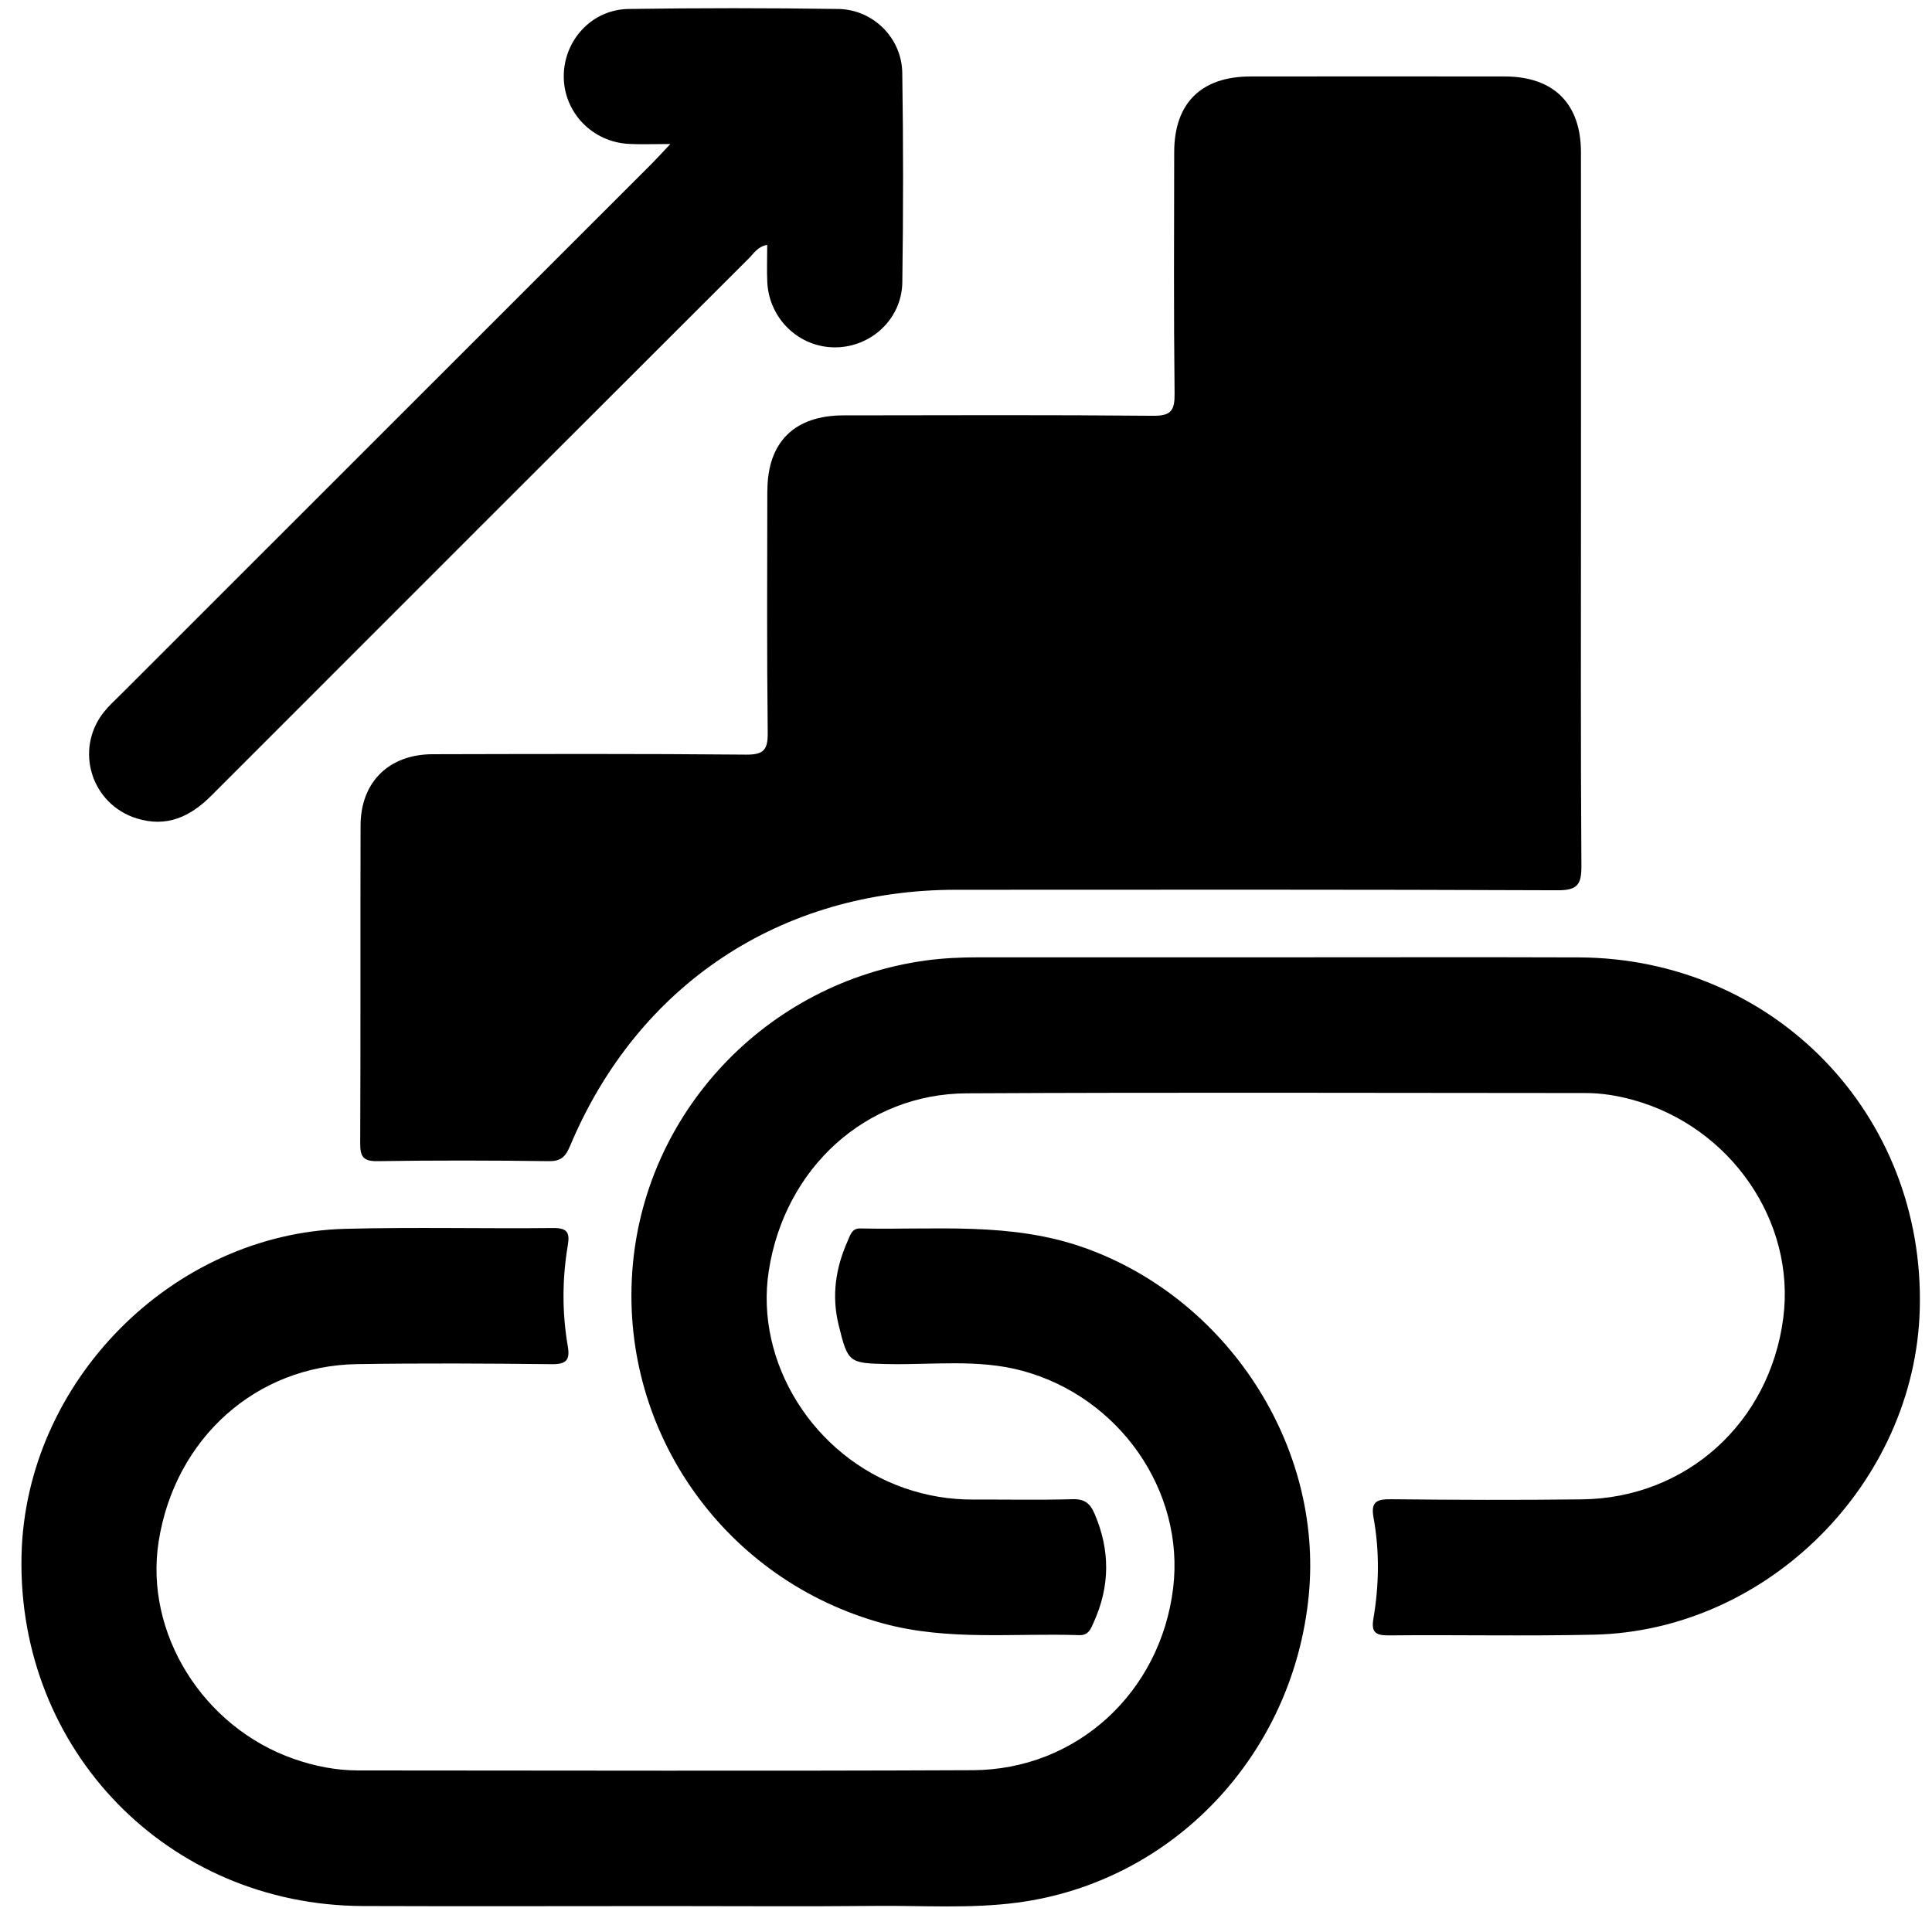
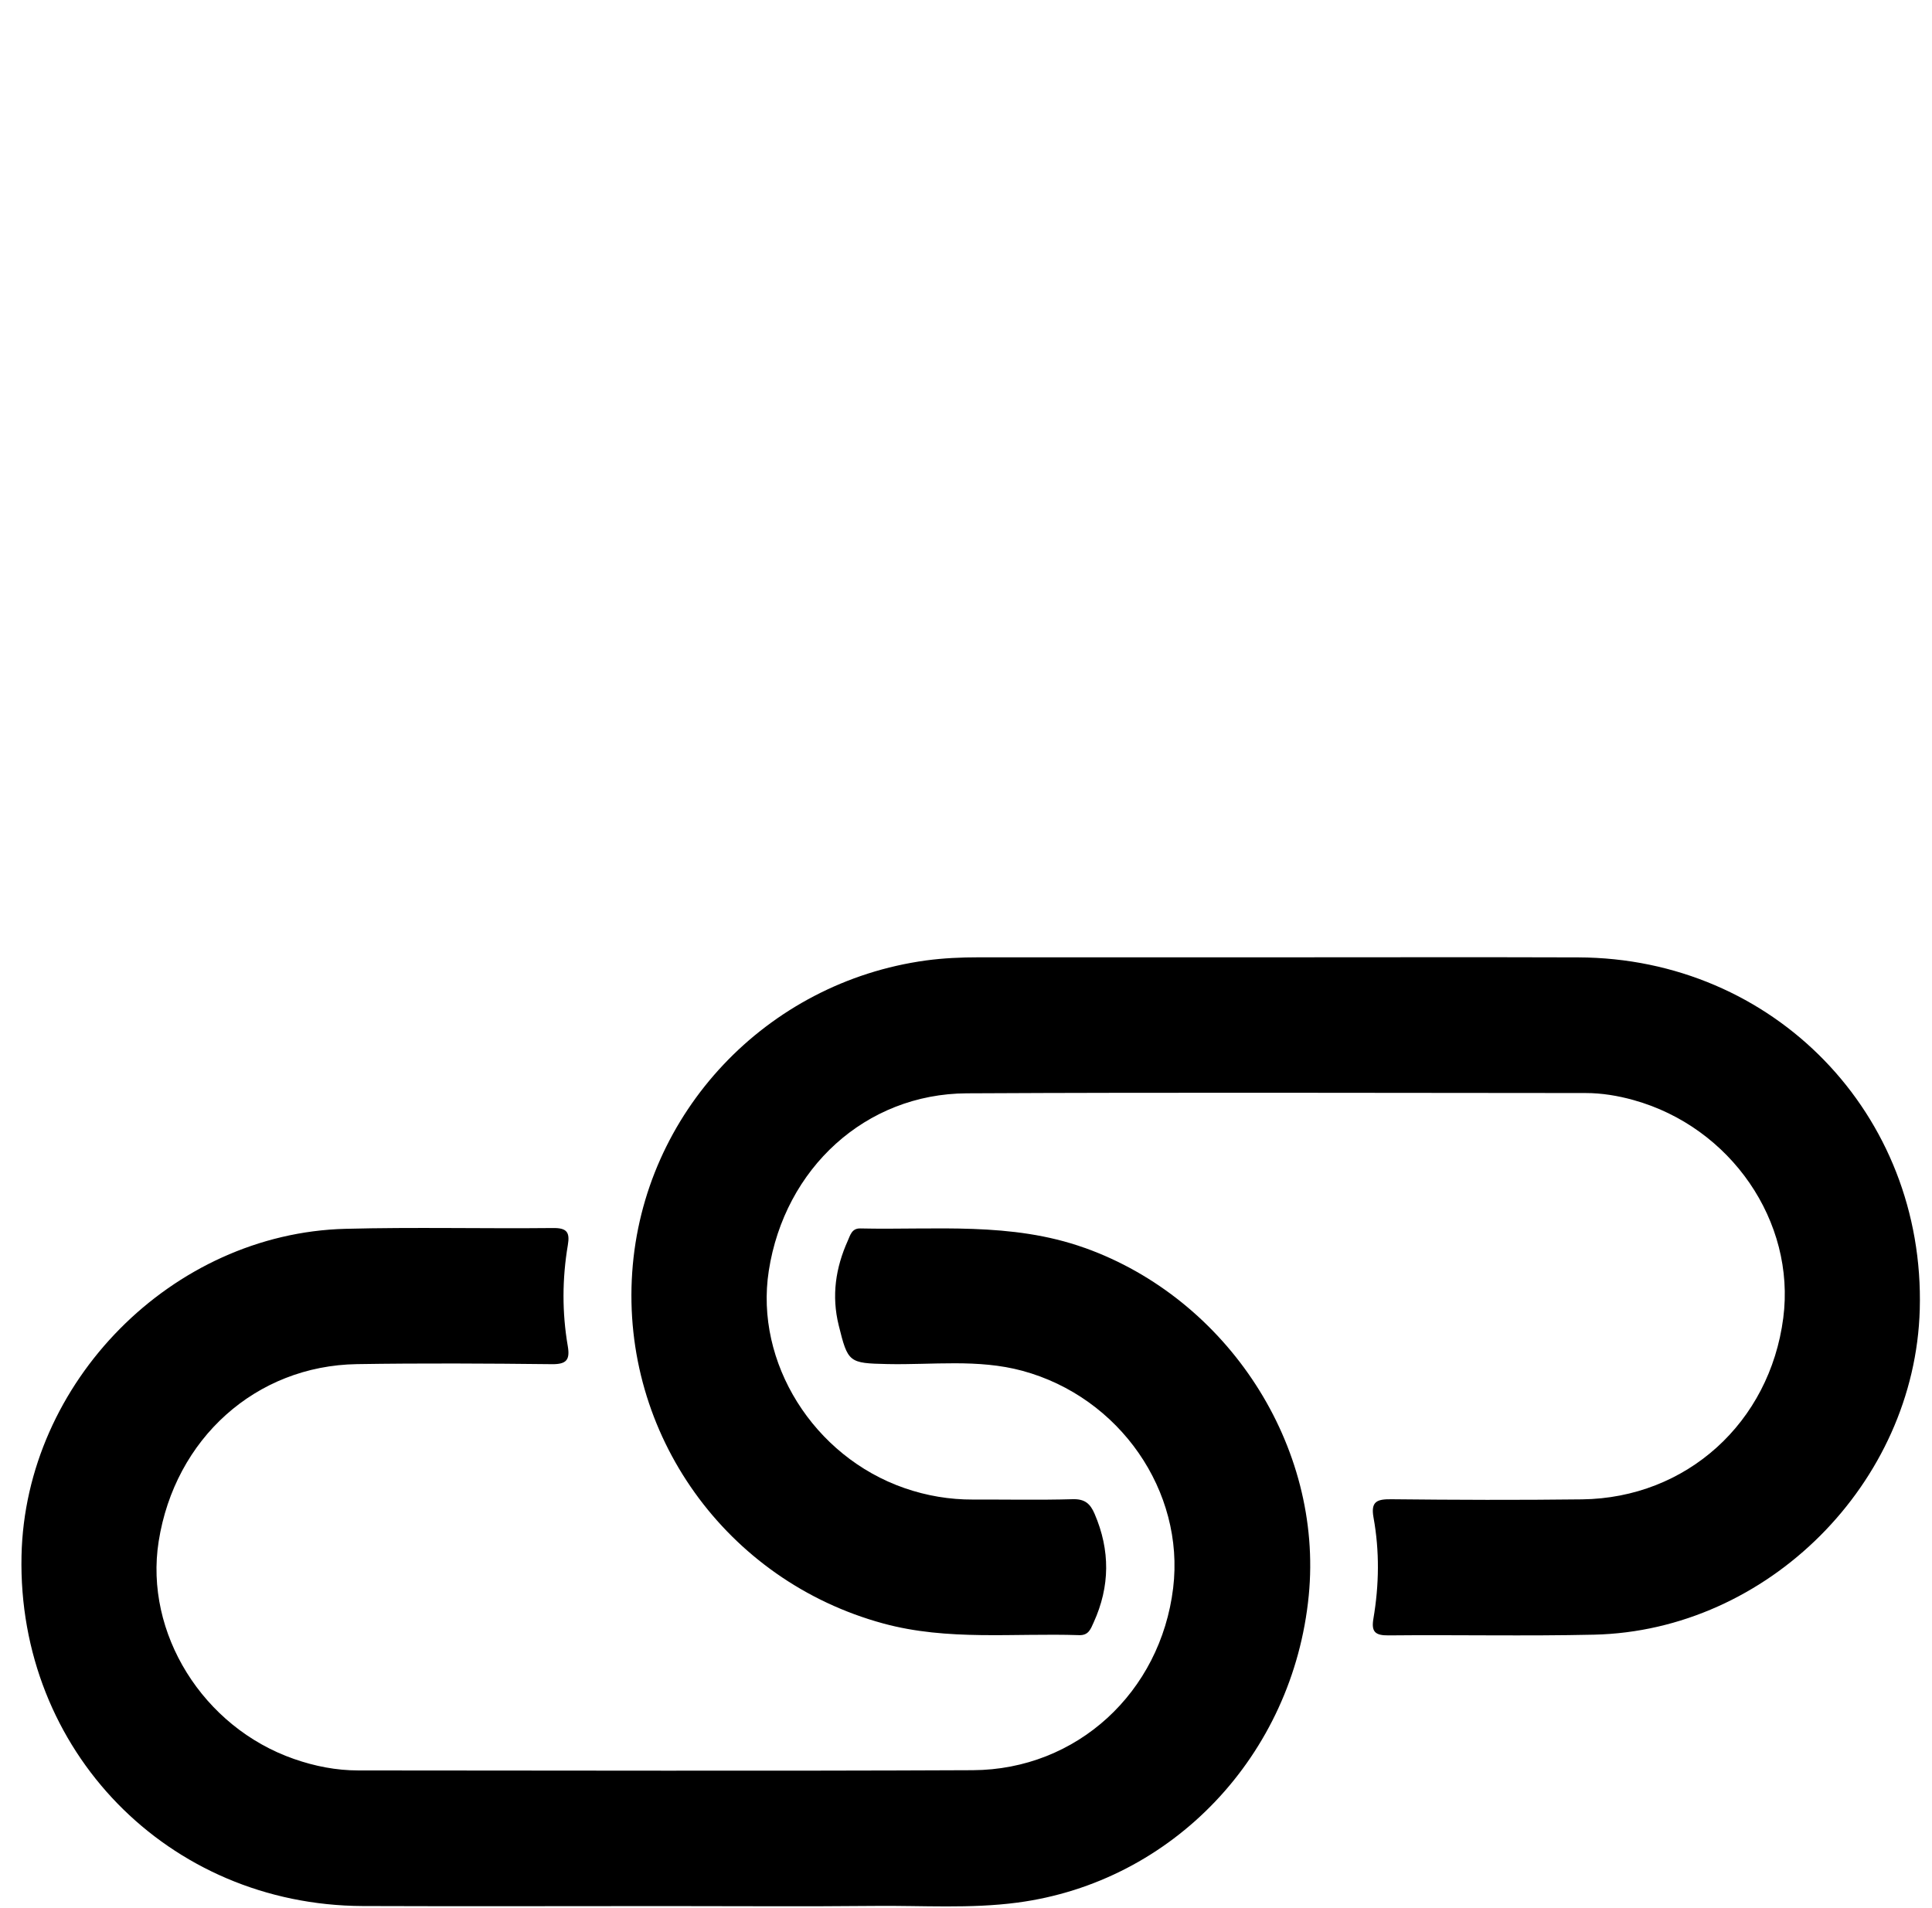
<svg xmlns="http://www.w3.org/2000/svg" width="81" height="80" viewBox="0 0 81 80" fill="none">
-   <path d="M32.17 20.58C32.165 23.953 32.148 27.327 32.187 30.699C32.195 31.415 32.044 31.646 31.281 31.639C26.9 31.598 22.519 31.612 18.137 31.622C16.304 31.626 15.122 32.791 15.117 34.609C15.104 39.047 15.122 43.486 15.102 47.924C15.099 48.475 15.211 48.692 15.821 48.683C18.219 48.647 20.617 48.651 23.015 48.683C23.532 48.69 23.718 48.479 23.901 48.044C26.743 41.277 32.735 37.307 40.087 37.305C48.494 37.302 56.901 37.29 65.307 37.326C66.151 37.33 66.306 37.071 66.301 36.295C66.267 31.294 66.283 26.294 66.283 21.293C66.283 16.322 66.287 11.351 66.282 6.38C66.28 4.341 65.134 3.208 63.084 3.206C59.532 3.202 55.98 3.202 52.428 3.206C50.36 3.208 49.232 4.325 49.229 6.375C49.224 9.748 49.206 13.122 49.245 16.494C49.254 17.212 49.1 17.44 48.338 17.432C44.016 17.392 39.695 17.41 35.373 17.415C33.306 17.416 32.176 18.533 32.173 20.582L32.17 20.58Z" fill="black" />
  <path d="M66.171 40.14C61.937 40.126 57.703 40.137 53.468 40.137C49.322 40.137 45.176 40.137 41.031 40.137C40.291 40.137 39.555 40.169 38.818 40.269C32.127 41.187 26.963 46.661 26.506 53.342C26.041 60.13 30.448 66.275 37.029 68.066C39.741 68.805 42.502 68.463 45.245 68.556C45.645 68.57 45.731 68.287 45.851 68.025C46.54 66.514 46.549 65.001 45.893 63.472C45.709 63.043 45.483 62.842 44.975 62.856C43.585 62.896 42.192 62.866 40.8 62.871C39.814 62.875 38.857 62.714 37.926 62.392C34.105 61.069 31.637 57.122 32.231 53.284C32.897 48.978 36.296 45.86 40.53 45.839C49.177 45.794 57.824 45.825 66.47 45.827C67.155 45.827 67.826 45.938 68.484 46.121C72.566 47.255 75.289 51.218 74.764 55.26C74.195 59.648 70.707 62.809 66.327 62.863C63.663 62.896 60.996 62.886 58.332 62.858C57.739 62.852 57.462 62.944 57.585 63.622C57.841 65.03 57.821 66.452 57.581 67.863C57.487 68.415 57.651 68.571 58.215 68.566C61.088 68.537 63.961 68.601 66.832 68.536C74.111 68.371 80.284 62.18 80.487 54.901C80.714 46.715 74.371 40.167 66.171 40.14Z" fill="black" />
  <path d="M45.474 52.319C42.392 51.217 39.219 51.575 36.066 51.504C35.709 51.497 35.647 51.792 35.544 52.019C35.033 53.156 34.858 54.325 35.162 55.561C35.549 57.131 35.589 57.155 37.203 57.19C39.091 57.231 40.999 56.968 42.861 57.472C46.945 58.577 49.676 62.523 49.185 66.582C48.655 70.952 45.149 74.199 40.782 74.218C32.194 74.257 23.608 74.23 15.02 74.228C14.096 74.228 13.197 74.051 12.326 73.747C8.505 72.416 6.048 68.465 6.652 64.627C7.33 60.319 10.726 57.258 14.966 57.193C17.689 57.15 20.415 57.165 23.138 57.195C23.747 57.202 23.903 57.017 23.805 56.441C23.562 55.03 23.569 53.611 23.807 52.2C23.898 51.664 23.767 51.48 23.186 51.487C20.284 51.518 17.38 51.444 14.48 51.52C7.209 51.71 1.058 57.951 0.902 65.227C0.727 73.388 7.043 79.88 15.209 79.913C19.443 79.929 23.677 79.915 27.912 79.915C30.844 79.915 33.776 79.937 36.707 79.908C38.688 79.888 40.671 80.031 42.651 79.77C49.161 78.911 54.214 73.598 54.87 66.894C55.483 60.627 51.471 54.461 45.476 52.318L45.474 52.319Z" fill="black" />
-   <path d="M5.739 34.315C6.987 34.7 7.971 34.248 8.857 33.362C16.362 25.846 23.877 18.34 31.393 10.835C31.603 10.626 31.77 10.332 32.166 10.268C32.166 10.829 32.145 11.331 32.169 11.832C32.245 13.367 33.496 14.563 35.003 14.564C36.514 14.564 37.809 13.378 37.83 11.836C37.872 8.908 37.873 5.979 37.828 3.051C37.805 1.589 36.605 0.397 35.141 0.376C32.212 0.333 29.282 0.333 26.352 0.376C24.81 0.398 23.631 1.692 23.636 3.209C23.641 4.719 24.835 5.959 26.375 6.034C26.876 6.06 27.379 6.038 28.106 6.038C27.744 6.42 27.532 6.655 27.31 6.877C19.883 14.303 12.453 21.728 5.026 29.154C4.796 29.383 4.552 29.604 4.351 29.859C3.112 31.43 3.824 33.722 5.738 34.315H5.739Z" fill="black" />
</svg>